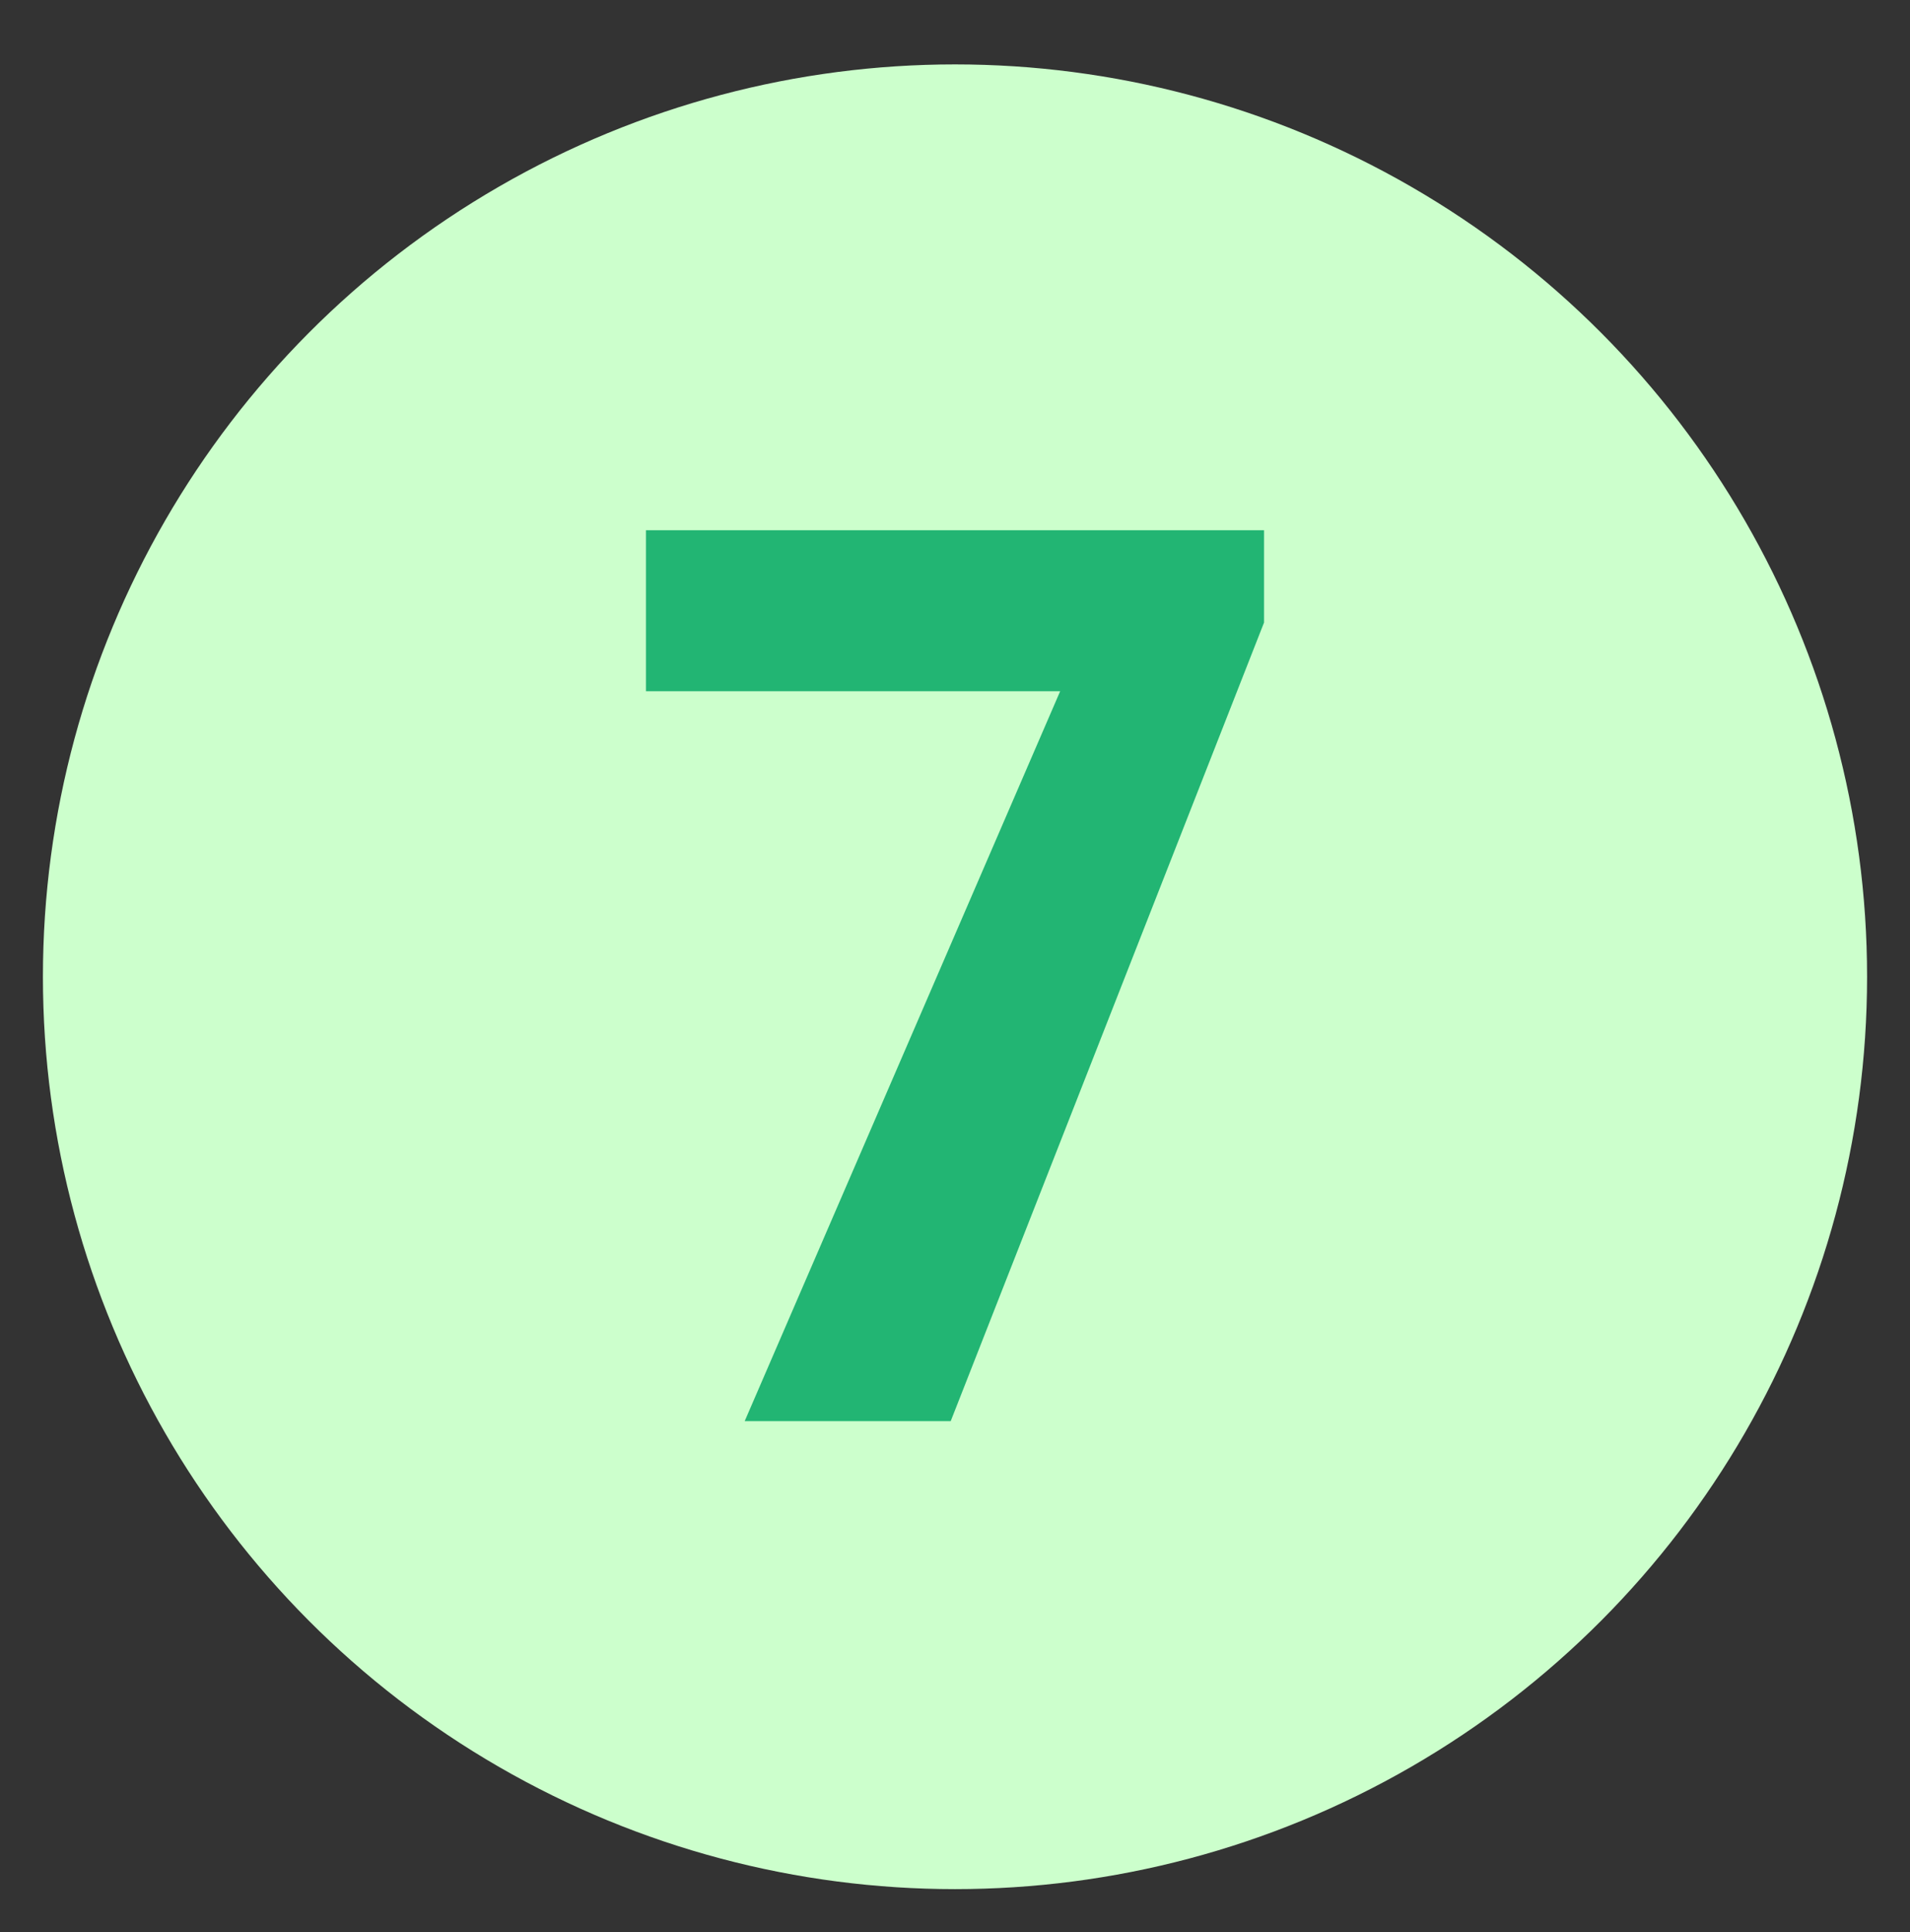
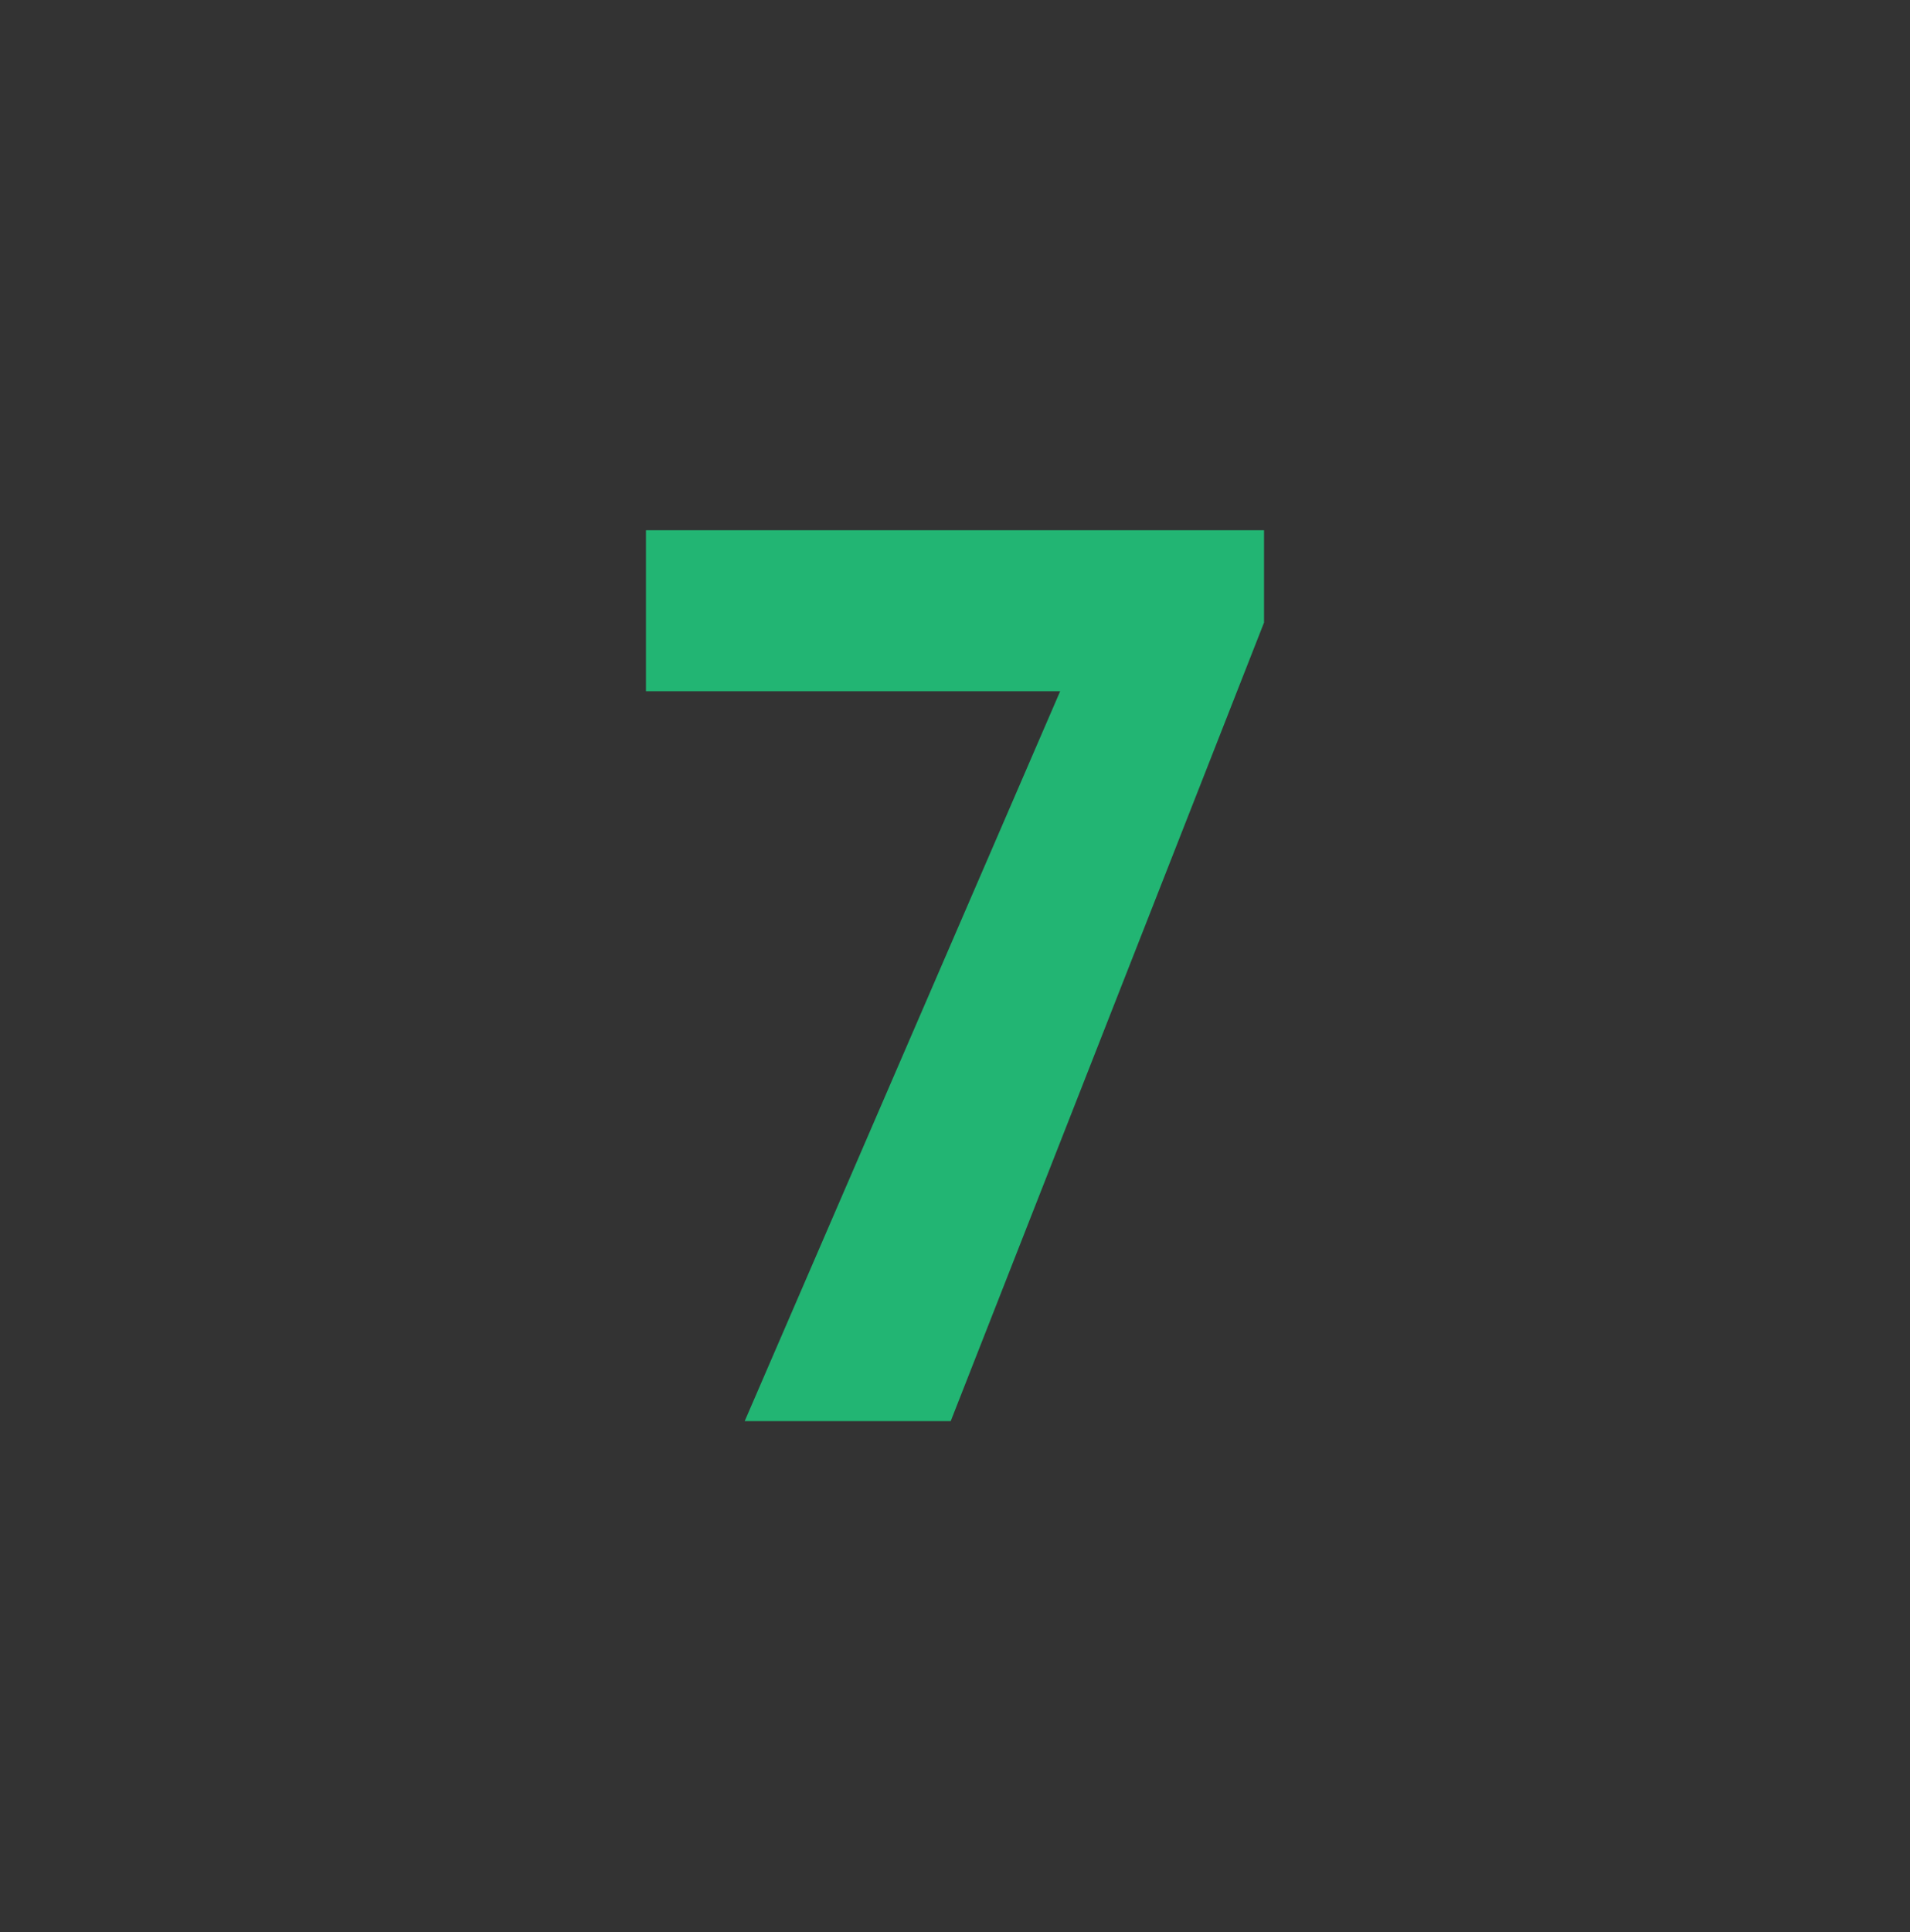
<svg xmlns="http://www.w3.org/2000/svg" version="1.1" baseProfile="basic" id="Capa_1" x="0px" y="0px" viewBox="0 0 89 90" xml:space="preserve">
  <rect x="0" y="0" width="89" height="90" fill="#333333" stroke="none" />
  <style type="text/css">
	.st0{fill:#CCFFCC;}
	.st1{fill:#22B573;}
</style>
-   <circle class="st0" cx="44.5" cy="45.5" r="42.5" />
  <g>
    <path class="st1" d="M58.9,29L44.3,66.2h-9.6l14.7-34H30.1v-7.5h28.8V29z" />
  </g>
  <g>
</g>
  <g>
</g>
  <g>
</g>
  <g>
</g>
  <g>
</g>
  <g>
</g>
  <g>
</g>
  <g>
</g>
  <g>
</g>
  <g>
</g>
  <g>
</g>
  <g>
</g>
  <g>
</g>
  <g>
</g>
  <g>
</g>
</svg>